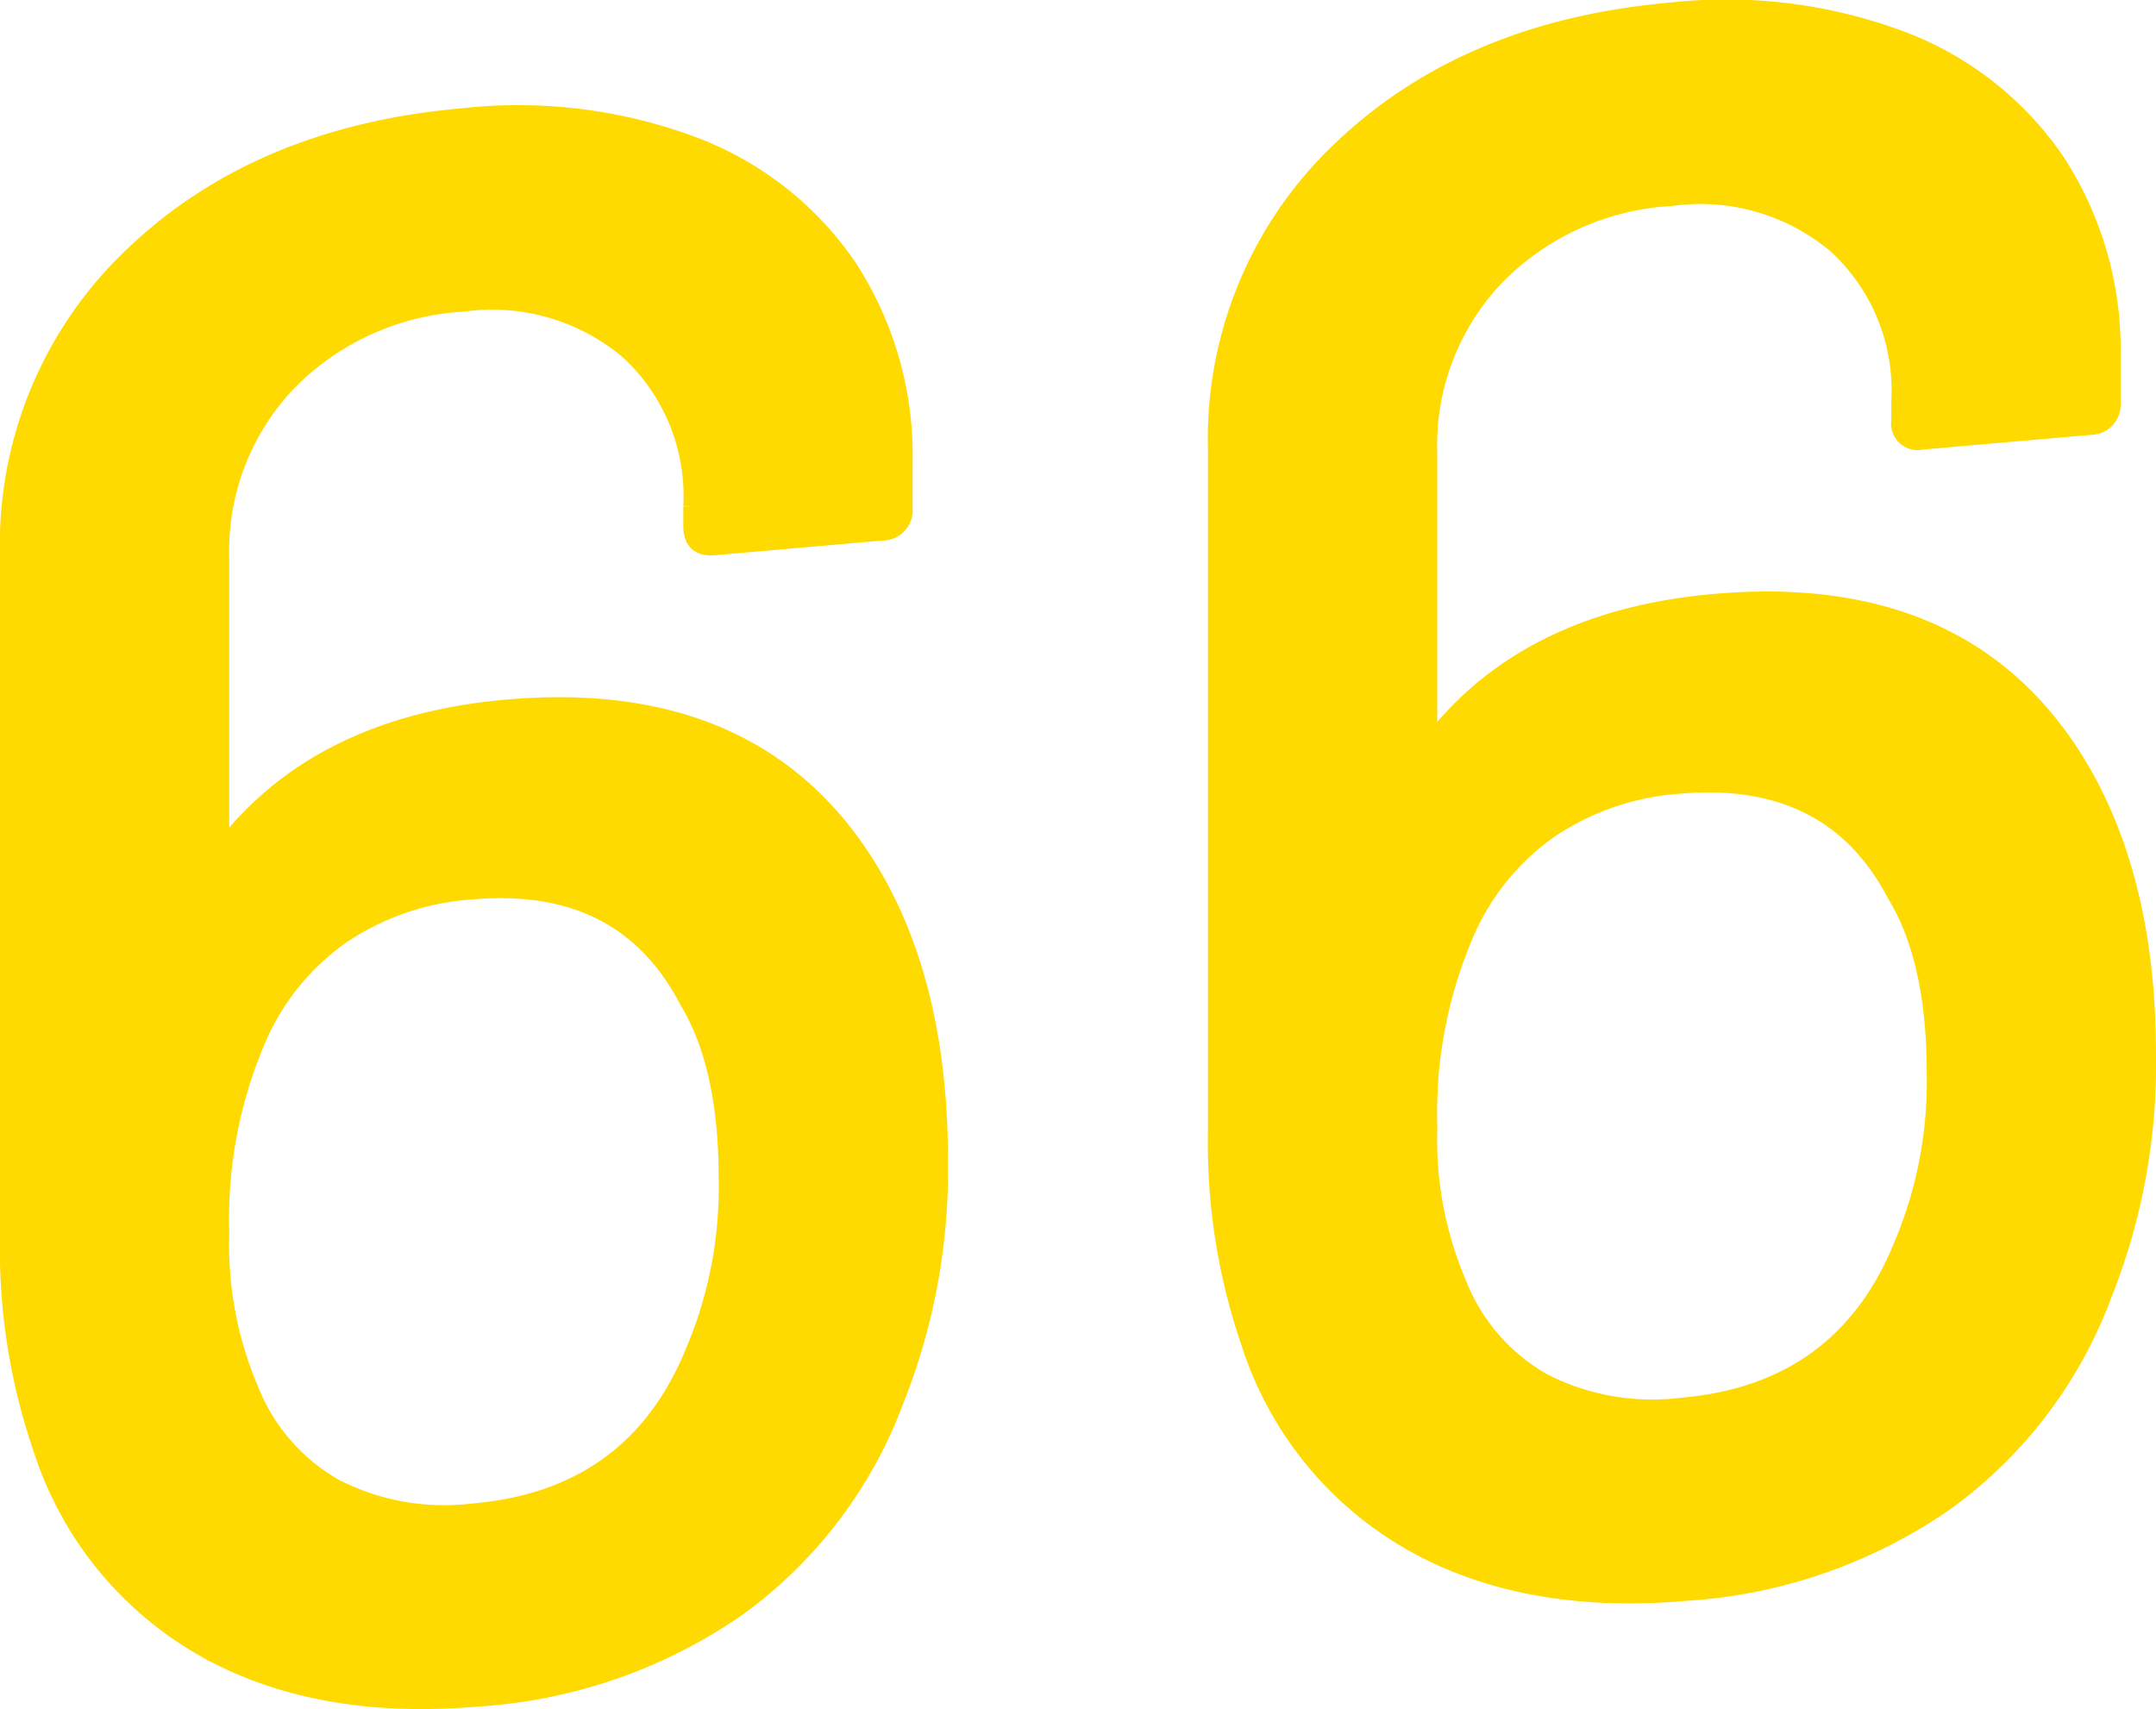
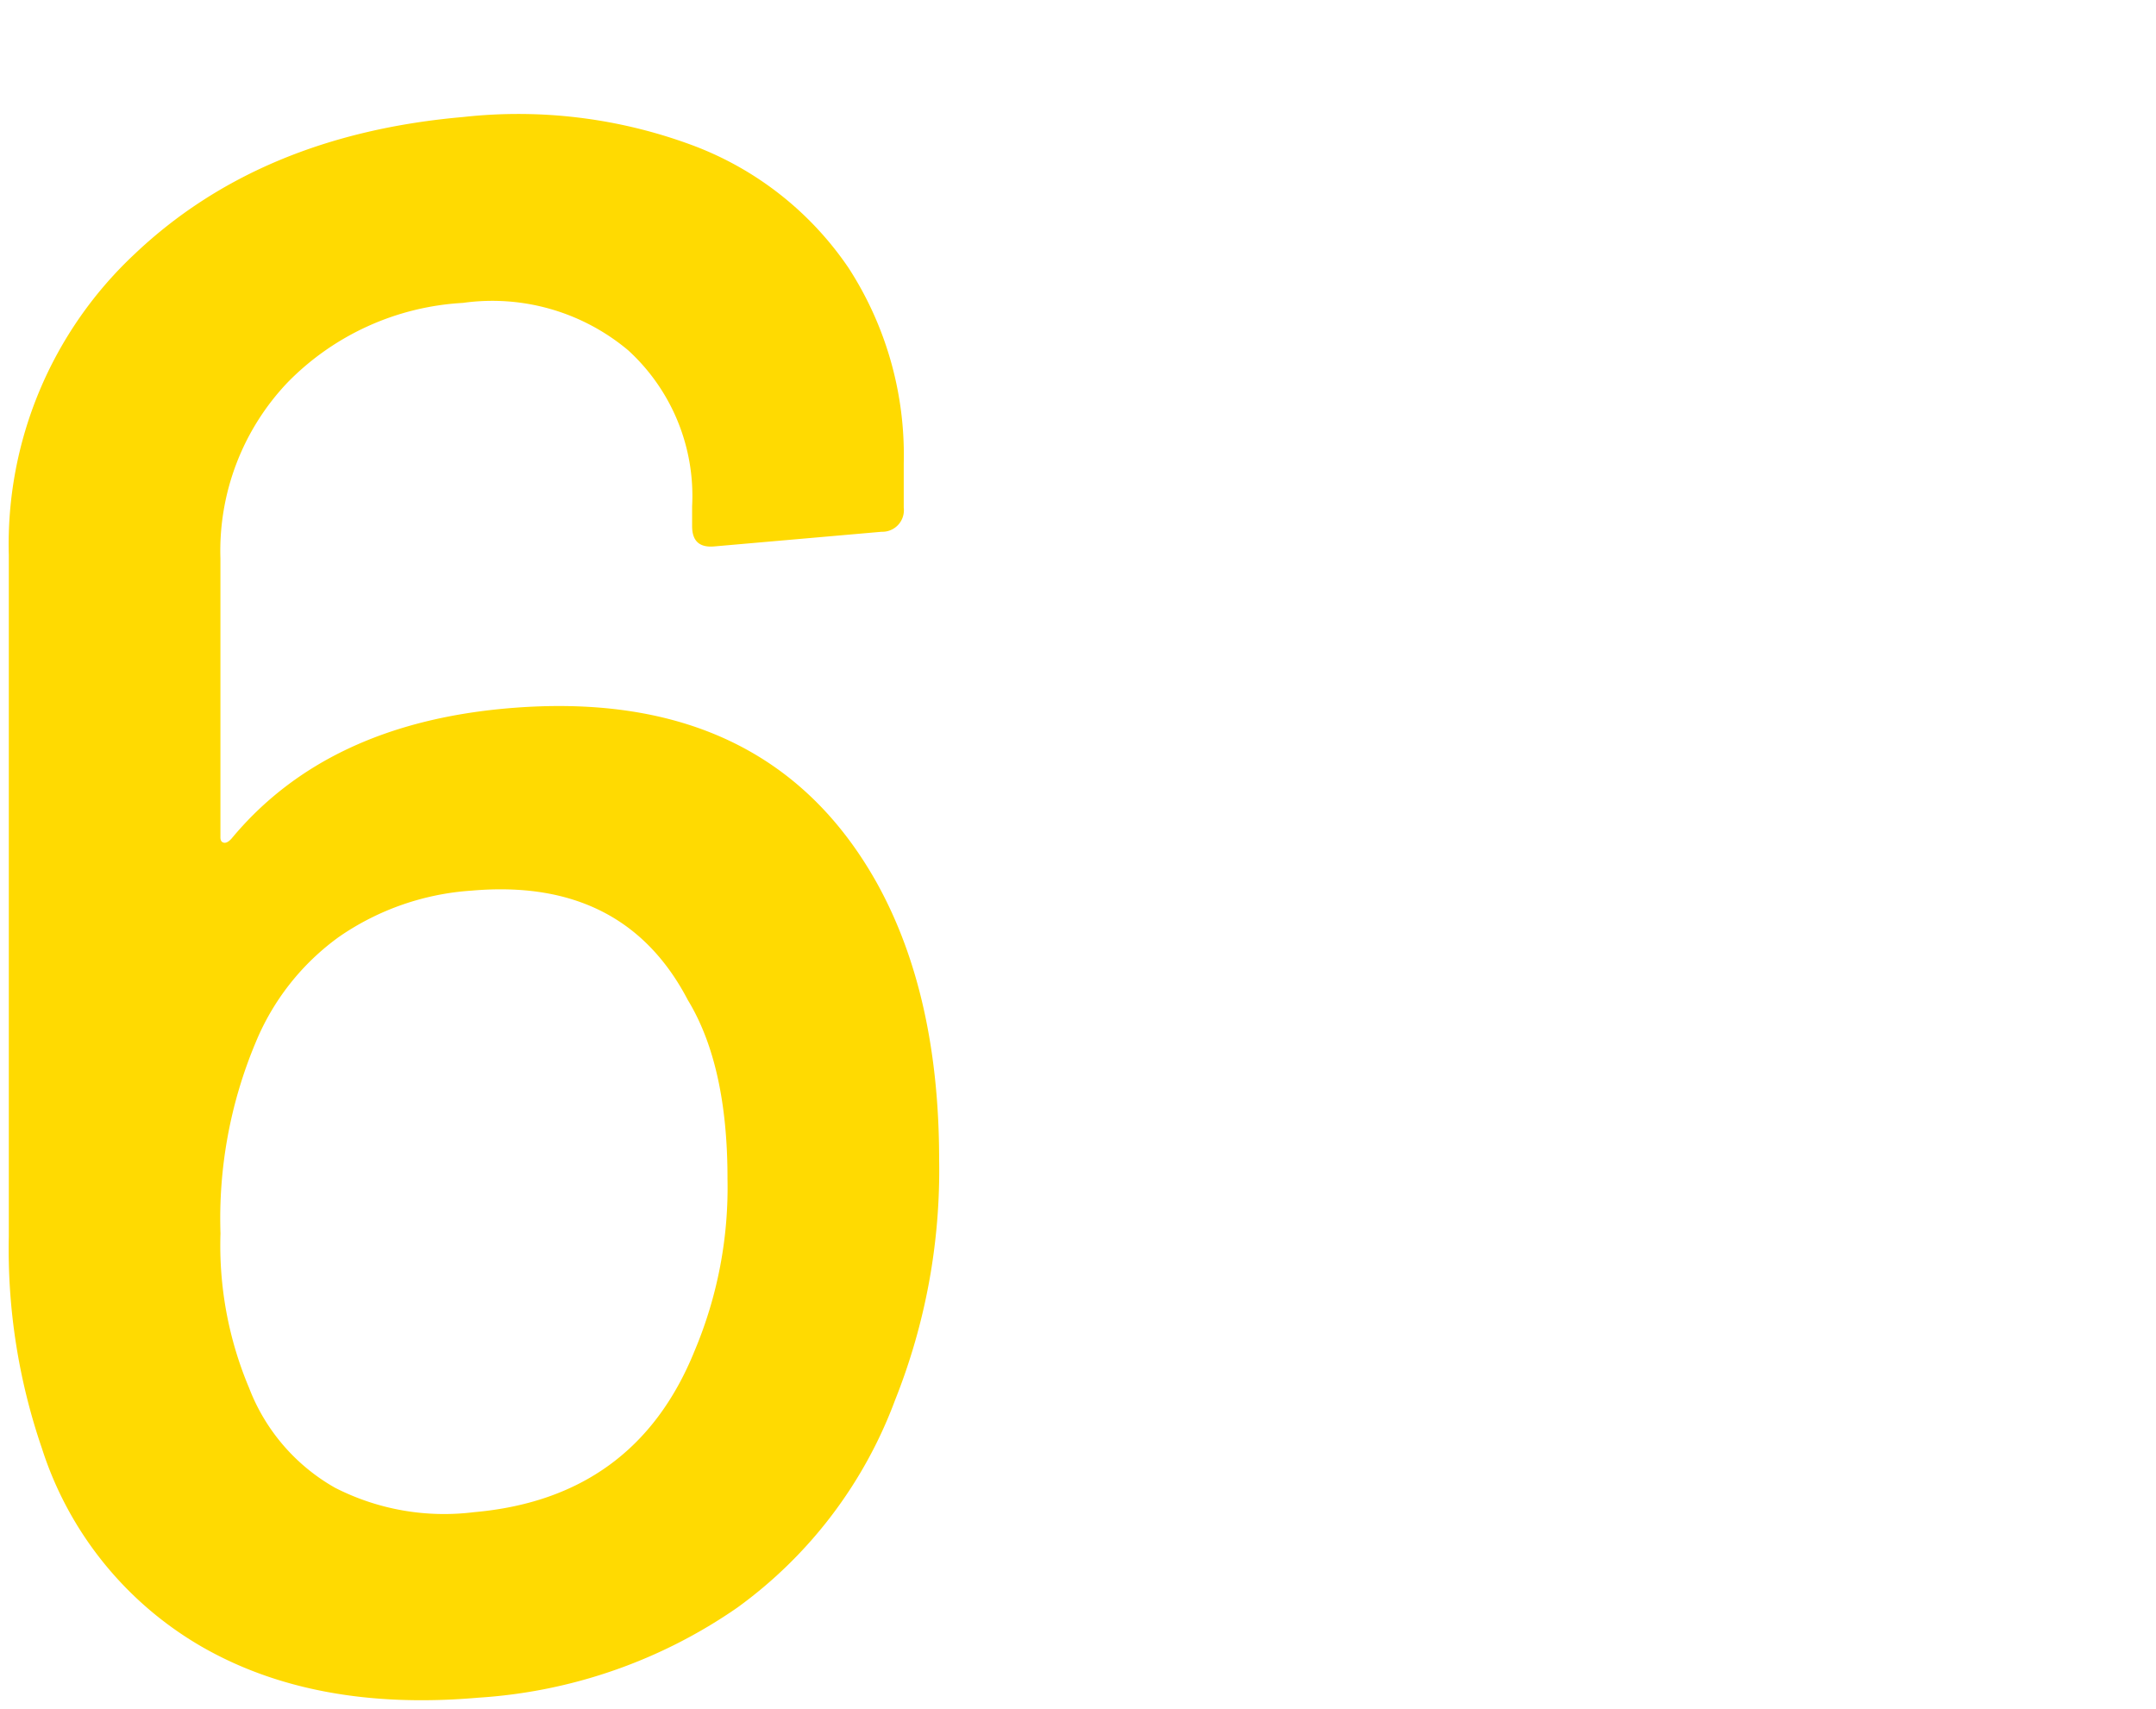
<svg xmlns="http://www.w3.org/2000/svg" width="111.414" height="88.332" viewBox="0 0 111.414 88.332">
  <g id="グループ_30691" data-name="グループ 30691" transform="translate(.456 .456)">
    <g id="グループ_30688" data-name="グループ 30688" fill="#ffda01">
      <path id="パス_214716" data-name="パス 214716" d="M2464.36 1918.581a32.05 32.05 0 01-2.278 12.435 23.209 23.209 0 01-8.146 10.719 26.4 26.4 0 01-13.385 4.659q-8.432.737-14.3-2.637a18.264 18.264 0 01-8.258-10.256 31.712 31.712 0 01-1.709-10.942v-35.222a20.541 20.541 0 016.493-15.549q6.493-6.171 16.974-7.089a25.836 25.836 0 0111.9 1.474 16.865 16.865 0 018.033 6.331 17.789 17.789 0 012.847 10.1v2.286a1.113 1.113 0 01-1.139 1.244l-8.659.758q-1.138.1-1.138-1.045v-1.029a10.193 10.193 0 00-3.3-8.059 10.92 10.92 0 00-8.545-2.454 13.739 13.739 0 00-9.056 4.108 12.628 12.628 0 00-3.474 9.11v14.41c0 .154.056.243.17.27s.247-.039.4-.206q4.9-5.916 14.24-6.735 13.441-1.177 19.14 9.075 3.187 5.783 3.19 14.244zm-10.937.956q0-5.832-2.049-9.2-3.307-6.342-11.165-5.656a13.622 13.622 0 00-6.835 2.371 12.669 12.669 0 00-4.329 5.467 23.5 23.5 0 00-1.822 9.881 18.947 18.947 0 001.48 7.989 10.061 10.061 0 004.443 5.157 12.387 12.387 0 007.177 1.26q8.314-.729 11.391-8.316a21.723 21.723 0 001.708-8.953z" transform="translate(-2416.285 -1859.106)" />
-       <path id="パス_214717" data-name="パス 214717" d="M2535.268 1912.376a32.038 32.038 0 01-2.279 12.436 23.193 23.193 0 01-8.145 10.719 26.4 26.4 0 01-13.385 4.659q-8.432.738-14.3-2.637a18.26 18.26 0 01-8.26-10.256 31.724 31.724 0 01-1.709-10.943v-35.222a20.546 20.546 0 016.493-15.549q6.495-6.17 16.976-7.088a25.823 25.823 0 0111.9 1.474 16.867 16.867 0 018.032 6.331 17.791 17.791 0 012.847 10.1v2.286a1.113 1.113 0 01-1.138 1.244l-8.658.758a.919.919 0 01-1.139-1.045v-1.029a10.192 10.192 0 00-3.3-8.059 10.921 10.921 0 00-8.544-2.454 13.736 13.736 0 00-9.058 4.108 12.63 12.63 0 00-3.475 9.11v14.409c0 .154.057.243.171.271s.246-.04.4-.207q4.9-5.918 14.239-6.735 13.441-1.177 19.139 9.075 3.192 5.784 3.193 14.244zm-10.936.957q0-5.832-2.05-9.2-3.305-6.343-11.165-5.656a13.621 13.621 0 00-6.834 2.371 12.67 12.67 0 00-4.329 5.467 23.5 23.5 0 00-1.823 9.881 18.928 18.928 0 001.482 7.99 10.064 10.064 0 004.442 5.157 12.387 12.387 0 007.177 1.26q8.314-.727 11.392-8.316a21.732 21.732 0 001.708-8.954z" transform="translate(-2424.767 -1858.364)" />
    </g>
    <g id="グループ_30689" data-name="グループ 30689" fill="none" stroke="#ffda01" stroke-width=".912">
-       <path id="パス_214718" data-name="パス 214718" d="M2464.36 1918.581a32.05 32.05 0 01-2.278 12.435 23.209 23.209 0 01-8.146 10.719 26.4 26.4 0 01-13.385 4.659q-8.432.737-14.3-2.637a18.264 18.264 0 01-8.258-10.256 31.712 31.712 0 01-1.709-10.942v-35.222a20.541 20.541 0 016.493-15.549q6.493-6.171 16.974-7.089a25.836 25.836 0 0111.9 1.474 16.865 16.865 0 018.033 6.331 17.789 17.789 0 012.847 10.1v2.286a1.113 1.113 0 01-1.139 1.244l-8.659.758q-1.138.1-1.138-1.045v-1.029a10.193 10.193 0 00-3.3-8.059 10.92 10.92 0 00-8.545-2.454 13.739 13.739 0 00-9.056 4.108 12.628 12.628 0 00-3.474 9.11v14.41c0 .154.056.243.17.27s.247-.039.4-.206q4.9-5.916 14.24-6.735 13.441-1.177 19.14 9.075 3.187 5.783 3.19 14.244zm-10.937.956q0-5.832-2.049-9.2-3.307-6.342-11.165-5.656a13.622 13.622 0 00-6.835 2.371 12.669 12.669 0 00-4.329 5.467 23.5 23.5 0 00-1.822 9.881 18.947 18.947 0 001.48 7.989 10.061 10.061 0 004.443 5.157 12.387 12.387 0 007.177 1.26q8.314-.729 11.391-8.316a21.723 21.723 0 001.708-8.953z" transform="translate(-2416.285 -1859.106)" />
-       <path id="パス_214719" data-name="パス 214719" d="M2535.268 1912.376a32.038 32.038 0 01-2.279 12.436 23.193 23.193 0 01-8.145 10.719 26.4 26.4 0 01-13.385 4.659q-8.432.738-14.3-2.637a18.26 18.26 0 01-8.26-10.256 31.724 31.724 0 01-1.709-10.943v-35.222a20.546 20.546 0 016.493-15.549q6.495-6.17 16.976-7.088a25.823 25.823 0 0111.9 1.474 16.867 16.867 0 018.032 6.331 17.791 17.791 0 012.847 10.1v2.286a1.113 1.113 0 01-1.138 1.244l-8.658.758a.919.919 0 01-1.139-1.045v-1.029a10.192 10.192 0 00-3.3-8.059 10.921 10.921 0 00-8.544-2.454 13.736 13.736 0 00-9.058 4.108 12.63 12.63 0 00-3.475 9.11v14.409c0 .154.057.243.171.271s.246-.04.4-.207q4.9-5.918 14.239-6.735 13.441-1.177 19.139 9.075 3.192 5.784 3.193 14.244zm-10.936.957q0-5.832-2.05-9.2-3.305-6.343-11.165-5.656a13.621 13.621 0 00-6.834 2.371 12.67 12.67 0 00-4.329 5.467 23.5 23.5 0 00-1.823 9.881 18.928 18.928 0 001.482 7.99 10.064 10.064 0 004.442 5.157 12.387 12.387 0 007.177 1.26q8.314-.727 11.392-8.316a21.732 21.732 0 001.708-8.954z" transform="translate(-2424.767 -1858.364)" />
-     </g>
+       </g>
    <g id="グループ_30690" data-name="グループ 30690" fill="#ffda01">
-       <path id="パス_214720" data-name="パス 214720" d="M2464.36 1918.581a32.05 32.05 0 01-2.278 12.435 23.209 23.209 0 01-8.146 10.719 26.4 26.4 0 01-13.385 4.659q-8.432.737-14.3-2.637a18.264 18.264 0 01-8.258-10.256 31.712 31.712 0 01-1.709-10.942v-35.222a20.541 20.541 0 016.493-15.549q6.493-6.171 16.974-7.089a25.836 25.836 0 0111.9 1.474 16.865 16.865 0 018.033 6.331 17.789 17.789 0 012.847 10.1v2.286a1.113 1.113 0 01-1.139 1.244l-8.659.758q-1.138.1-1.138-1.045v-1.029a10.193 10.193 0 00-3.3-8.059 10.92 10.92 0 00-8.545-2.454 13.739 13.739 0 00-9.056 4.108 12.628 12.628 0 00-3.474 9.11v14.41c0 .154.056.243.17.27s.247-.039.4-.206q4.9-5.916 14.24-6.735 13.441-1.177 19.14 9.075 3.187 5.783 3.19 14.244zm-10.937.956q0-5.832-2.049-9.2-3.307-6.342-11.165-5.656a13.622 13.622 0 00-6.835 2.371 12.669 12.669 0 00-4.329 5.467 23.5 23.5 0 00-1.822 9.881 18.947 18.947 0 001.48 7.989 10.061 10.061 0 004.443 5.157 12.387 12.387 0 007.177 1.26q8.314-.729 11.391-8.316a21.723 21.723 0 001.708-8.953z" transform="translate(-2416.285 -1859.106)" />
-       <path id="パス_214721" data-name="パス 214721" d="M2535.268 1912.376a32.038 32.038 0 01-2.279 12.436 23.193 23.193 0 01-8.145 10.719 26.4 26.4 0 01-13.385 4.659q-8.432.738-14.3-2.637a18.26 18.26 0 01-8.26-10.256 31.724 31.724 0 01-1.709-10.943v-35.222a20.546 20.546 0 016.493-15.549q6.495-6.17 16.976-7.088a25.823 25.823 0 0111.9 1.474 16.867 16.867 0 018.032 6.331 17.791 17.791 0 012.847 10.1v2.286a1.113 1.113 0 01-1.138 1.244l-8.658.758a.919.919 0 01-1.139-1.045v-1.029a10.192 10.192 0 00-3.3-8.059 10.921 10.921 0 00-8.544-2.454 13.736 13.736 0 00-9.058 4.108 12.63 12.63 0 00-3.475 9.11v14.409c0 .154.057.243.171.271s.246-.04.4-.207q4.9-5.918 14.239-6.735 13.441-1.177 19.139 9.075 3.192 5.784 3.193 14.244zm-10.936.957q0-5.832-2.05-9.2-3.305-6.343-11.165-5.656a13.621 13.621 0 00-6.834 2.371 12.67 12.67 0 00-4.329 5.467 23.5 23.5 0 00-1.823 9.881 18.928 18.928 0 001.482 7.99 10.064 10.064 0 004.442 5.157 12.387 12.387 0 007.177 1.26q8.314-.727 11.392-8.316a21.732 21.732 0 001.708-8.954z" transform="translate(-2424.767 -1858.364)" />
-     </g>
+       </g>
  </g>
</svg>